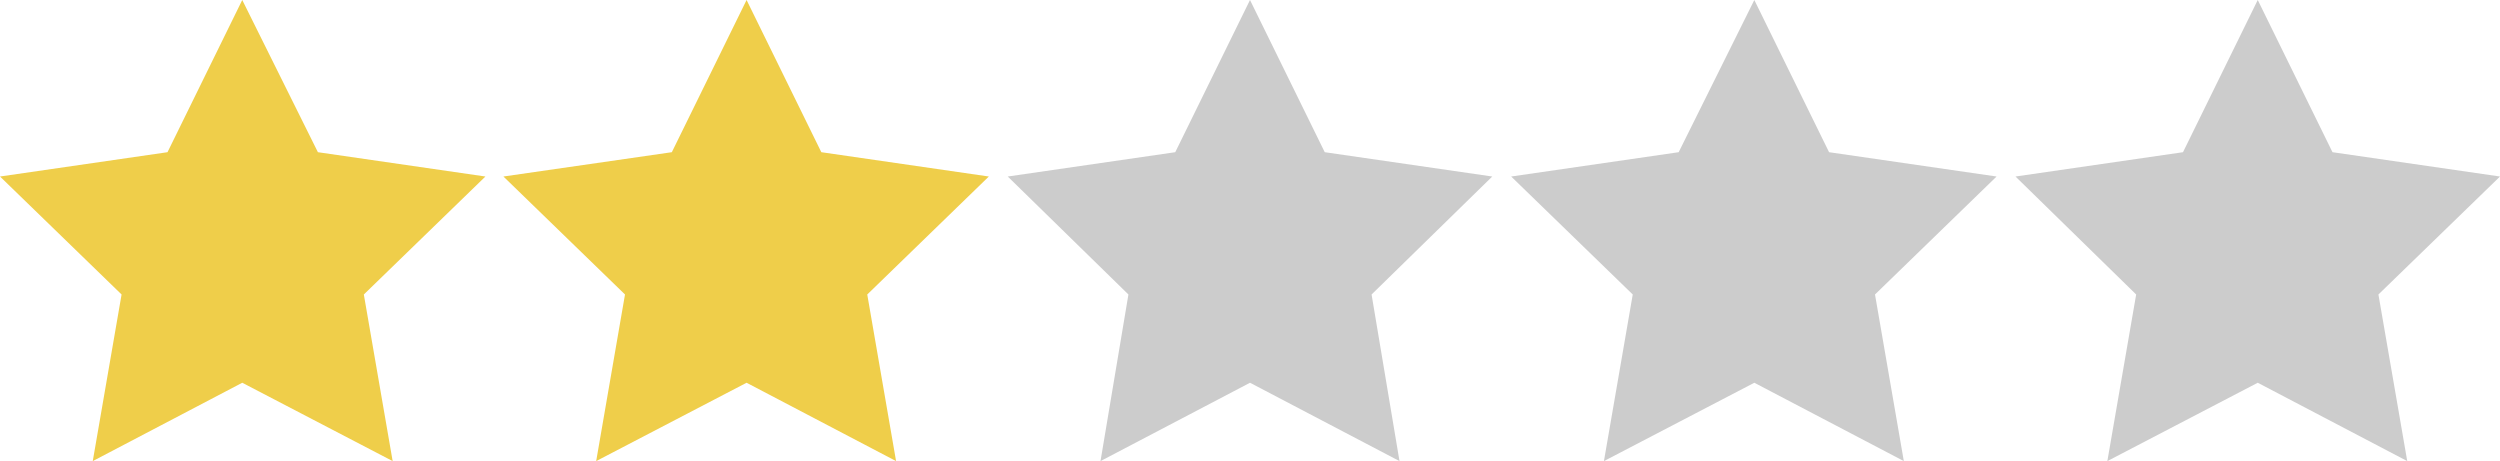
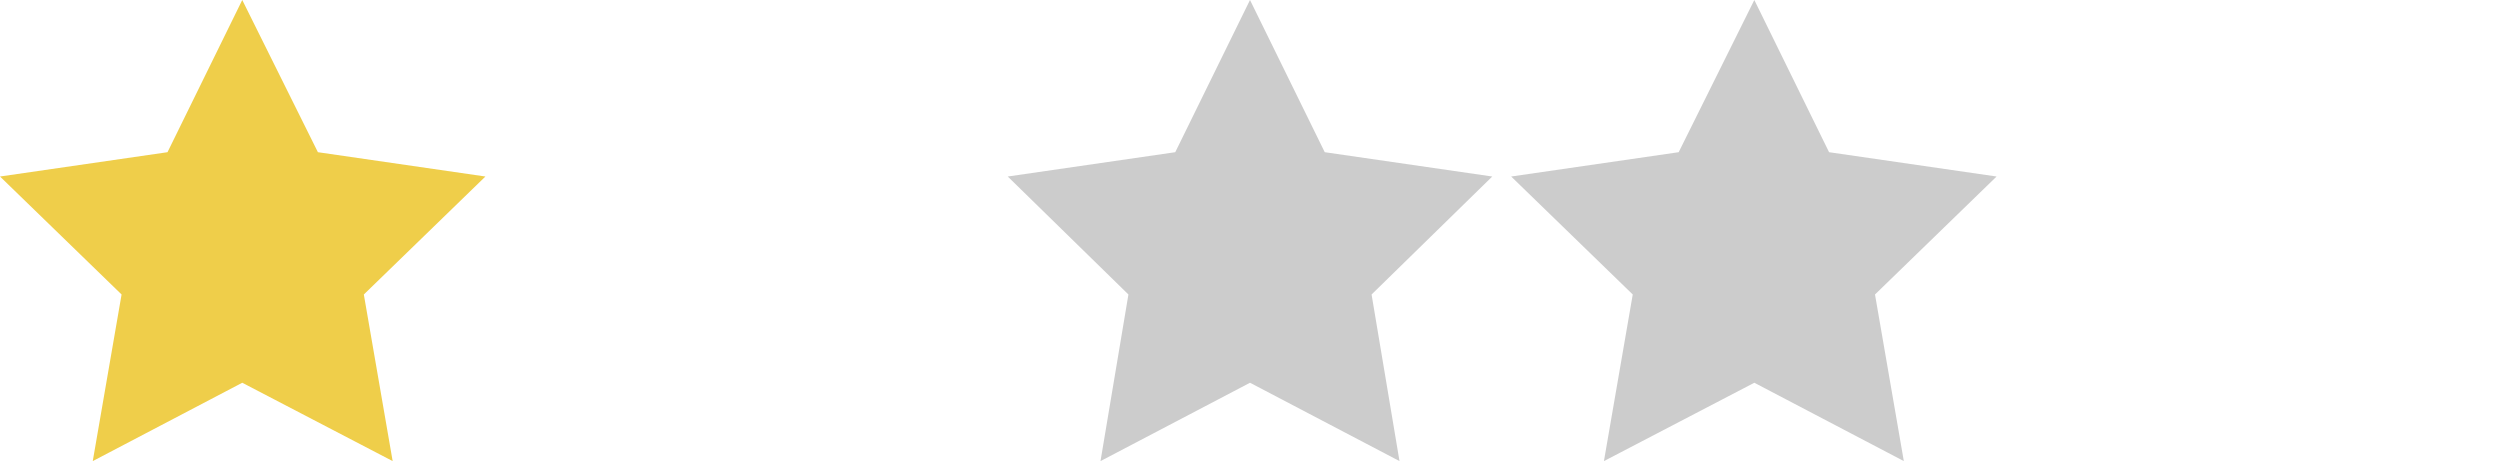
<svg xmlns="http://www.w3.org/2000/svg" version="1.1" id="Capa_1" x="0px" y="0px" viewBox="0 0 277.6 51.2" style="enable-background:new 0 0 277.6 51.2;" xml:space="preserve">
  <style type="text/css">
	.st0{fill:#EFCE4A;}
	.st1{fill:#CCCCCC;}
</style>
  <title>stars-small-2</title>
  <polygon class="st0" points="26.9,0 35.3,16.9 53.9,19.6 40.4,32.7 43.6,51.2 26.9,42.5 10.3,51.2 13.5,32.7 0,19.6 18.6,16.9 " />
-   <polygon class="st0" points="82.9,0 91.2,16.9 109.8,19.6 96.3,32.7 99.5,51.2 82.9,42.5 66.2,51.2 69.4,32.7 55.9,19.6 74.6,16.9   " />
  <polygon class="st1" points="138.8,0 147.1,16.9 165.7,19.6 152.3,32.7 155.4,51.2 138.8,42.5 122.2,51.2 125.3,32.7 111.9,19.6   130.5,16.9 " />
  <polygon class="st1" points="194.8,0 203.1,16.9 221.7,19.6 208.2,32.7 211.4,51.2 194.8,42.5 178.1,51.2 181.3,32.7 167.8,19.6   186.4,16.9 " />
-   <polygon class="st1" points="250.7,0 259,16.9 277.6,19.6 264.1,32.7 267.3,51.2 250.7,42.5 234,51.2 237.2,32.7 223.8,19.6   242.4,16.9 " />
</svg>